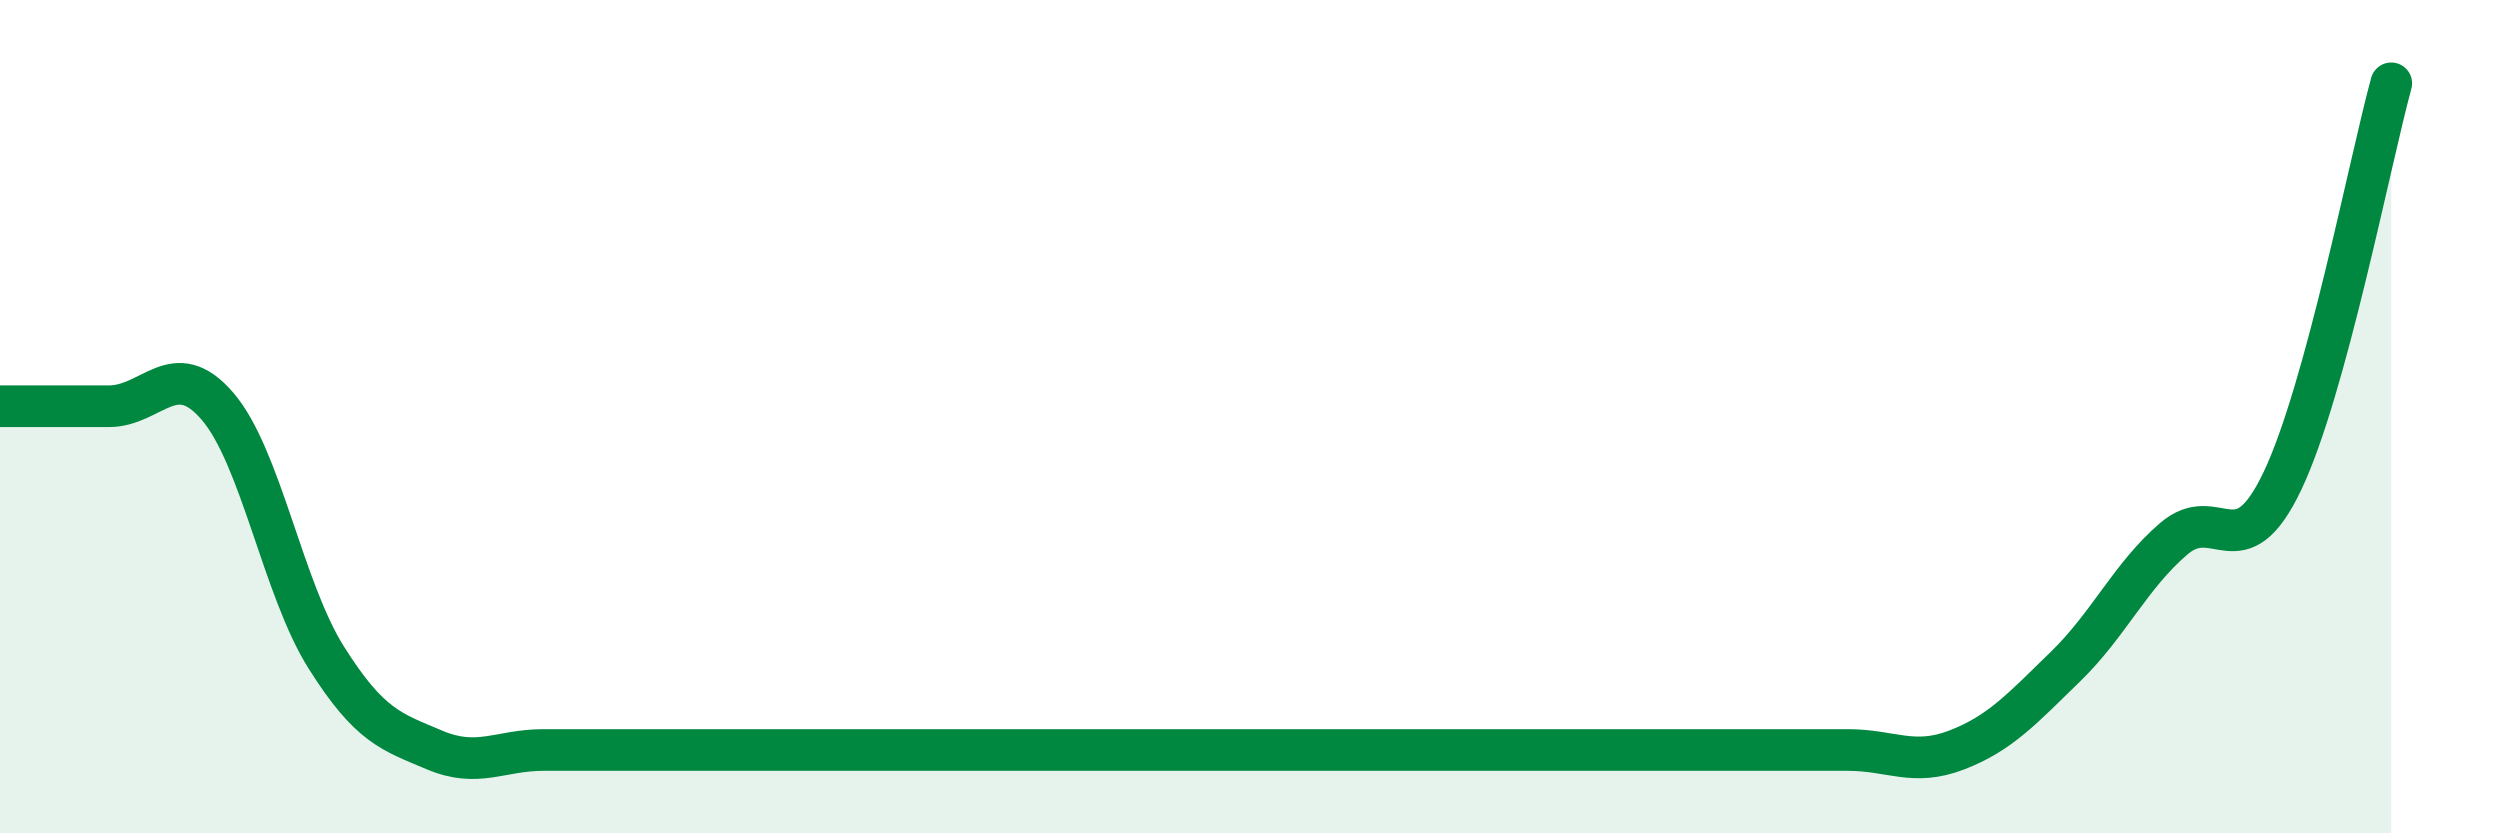
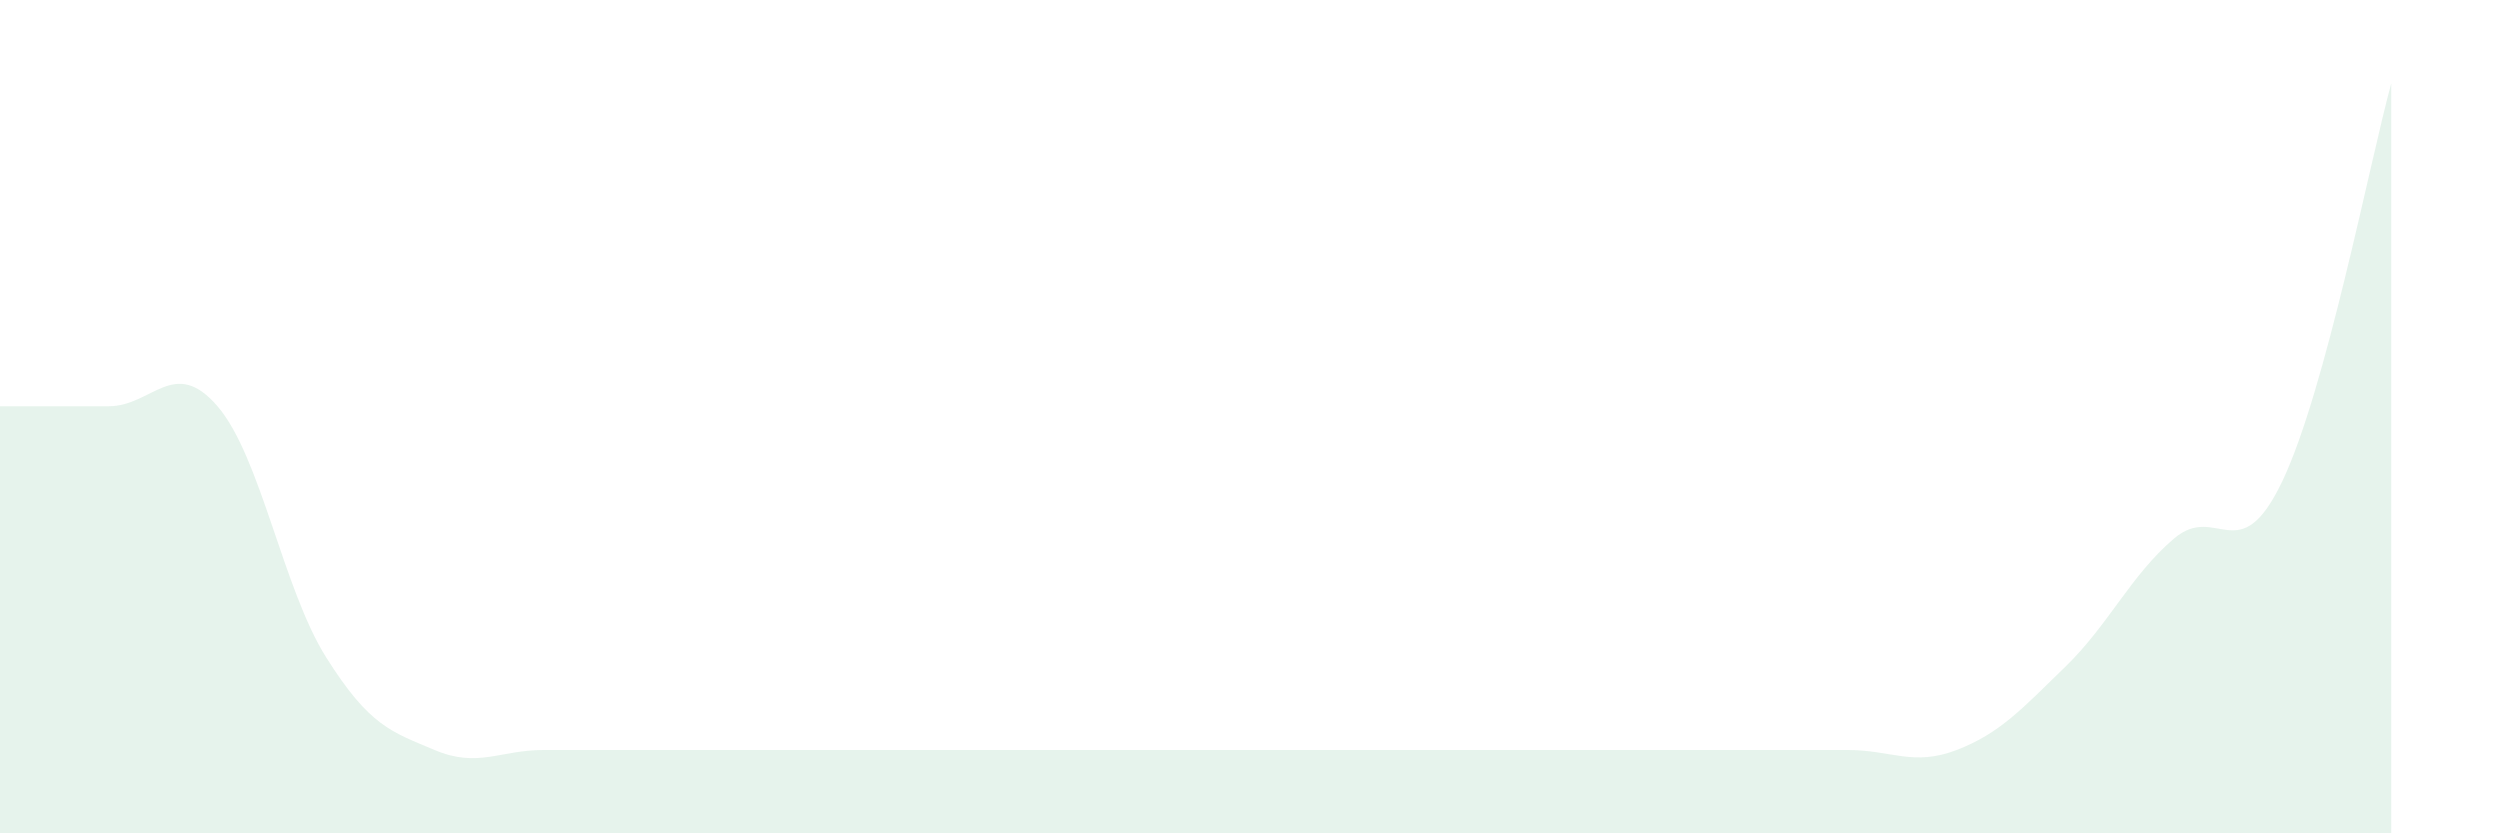
<svg xmlns="http://www.w3.org/2000/svg" width="60" height="20" viewBox="0 0 60 20">
  <path d="M 0,9.75 C 0.52,9.75 1.57,9.75 2.61,9.75 C 3.65,9.75 4.18,8.54 5.22,9.75 C 6.26,10.96 6.79,14.13 7.83,15.78 C 8.87,17.43 9.39,17.56 10.43,18 C 11.47,18.44 12,18 13.04,18 C 14.08,18 14.61,18 15.65,18 C 16.69,18 17.22,18 18.26,18 C 19.3,18 19.83,18 20.87,18 C 21.91,18 22.44,18 23.48,18 C 24.52,18 25.05,18 26.09,18 C 27.13,18 27.66,18 28.7,18 C 29.74,18 30.26,18 31.3,18 C 32.34,18 32.87,18 33.91,18 C 34.95,18 35.48,18 36.52,18 C 37.56,18 38.09,18 39.13,18 C 40.17,18 40.7,18 41.74,18 C 42.78,18 43.31,18 44.35,18 C 45.39,18 45.92,18.4 46.96,18 C 48,17.6 48.53,17.01 49.57,16 C 50.61,14.99 51.13,13.82 52.17,12.93 C 53.21,12.04 53.74,13.73 54.78,11.54 C 55.82,9.35 56.87,3.91 57.39,2L57.39 20L0 20Z" fill="#008740" opacity="0.1" stroke-linecap="round" stroke-linejoin="round" />
-   <path d="M 0,9.75 C 0.52,9.75 1.57,9.75 2.61,9.75 C 3.65,9.75 4.18,8.54 5.22,9.75 C 6.26,10.96 6.79,14.13 7.83,15.78 C 8.87,17.43 9.39,17.56 10.43,18 C 11.47,18.44 12,18 13.04,18 C 14.08,18 14.61,18 15.65,18 C 16.69,18 17.22,18 18.26,18 C 19.3,18 19.83,18 20.87,18 C 21.91,18 22.44,18 23.48,18 C 24.52,18 25.05,18 26.09,18 C 27.13,18 27.66,18 28.7,18 C 29.74,18 30.26,18 31.3,18 C 32.34,18 32.87,18 33.91,18 C 34.95,18 35.48,18 36.52,18 C 37.56,18 38.09,18 39.13,18 C 40.17,18 40.7,18 41.74,18 C 42.78,18 43.31,18 44.35,18 C 45.39,18 45.92,18.4 46.96,18 C 48,17.6 48.53,17.01 49.57,16 C 50.61,14.99 51.13,13.82 52.17,12.93 C 53.21,12.04 53.74,13.73 54.78,11.54 C 55.82,9.35 56.87,3.91 57.39,2" stroke="#008740" stroke-width="1" fill="none" stroke-linecap="round" stroke-linejoin="round" />
</svg>